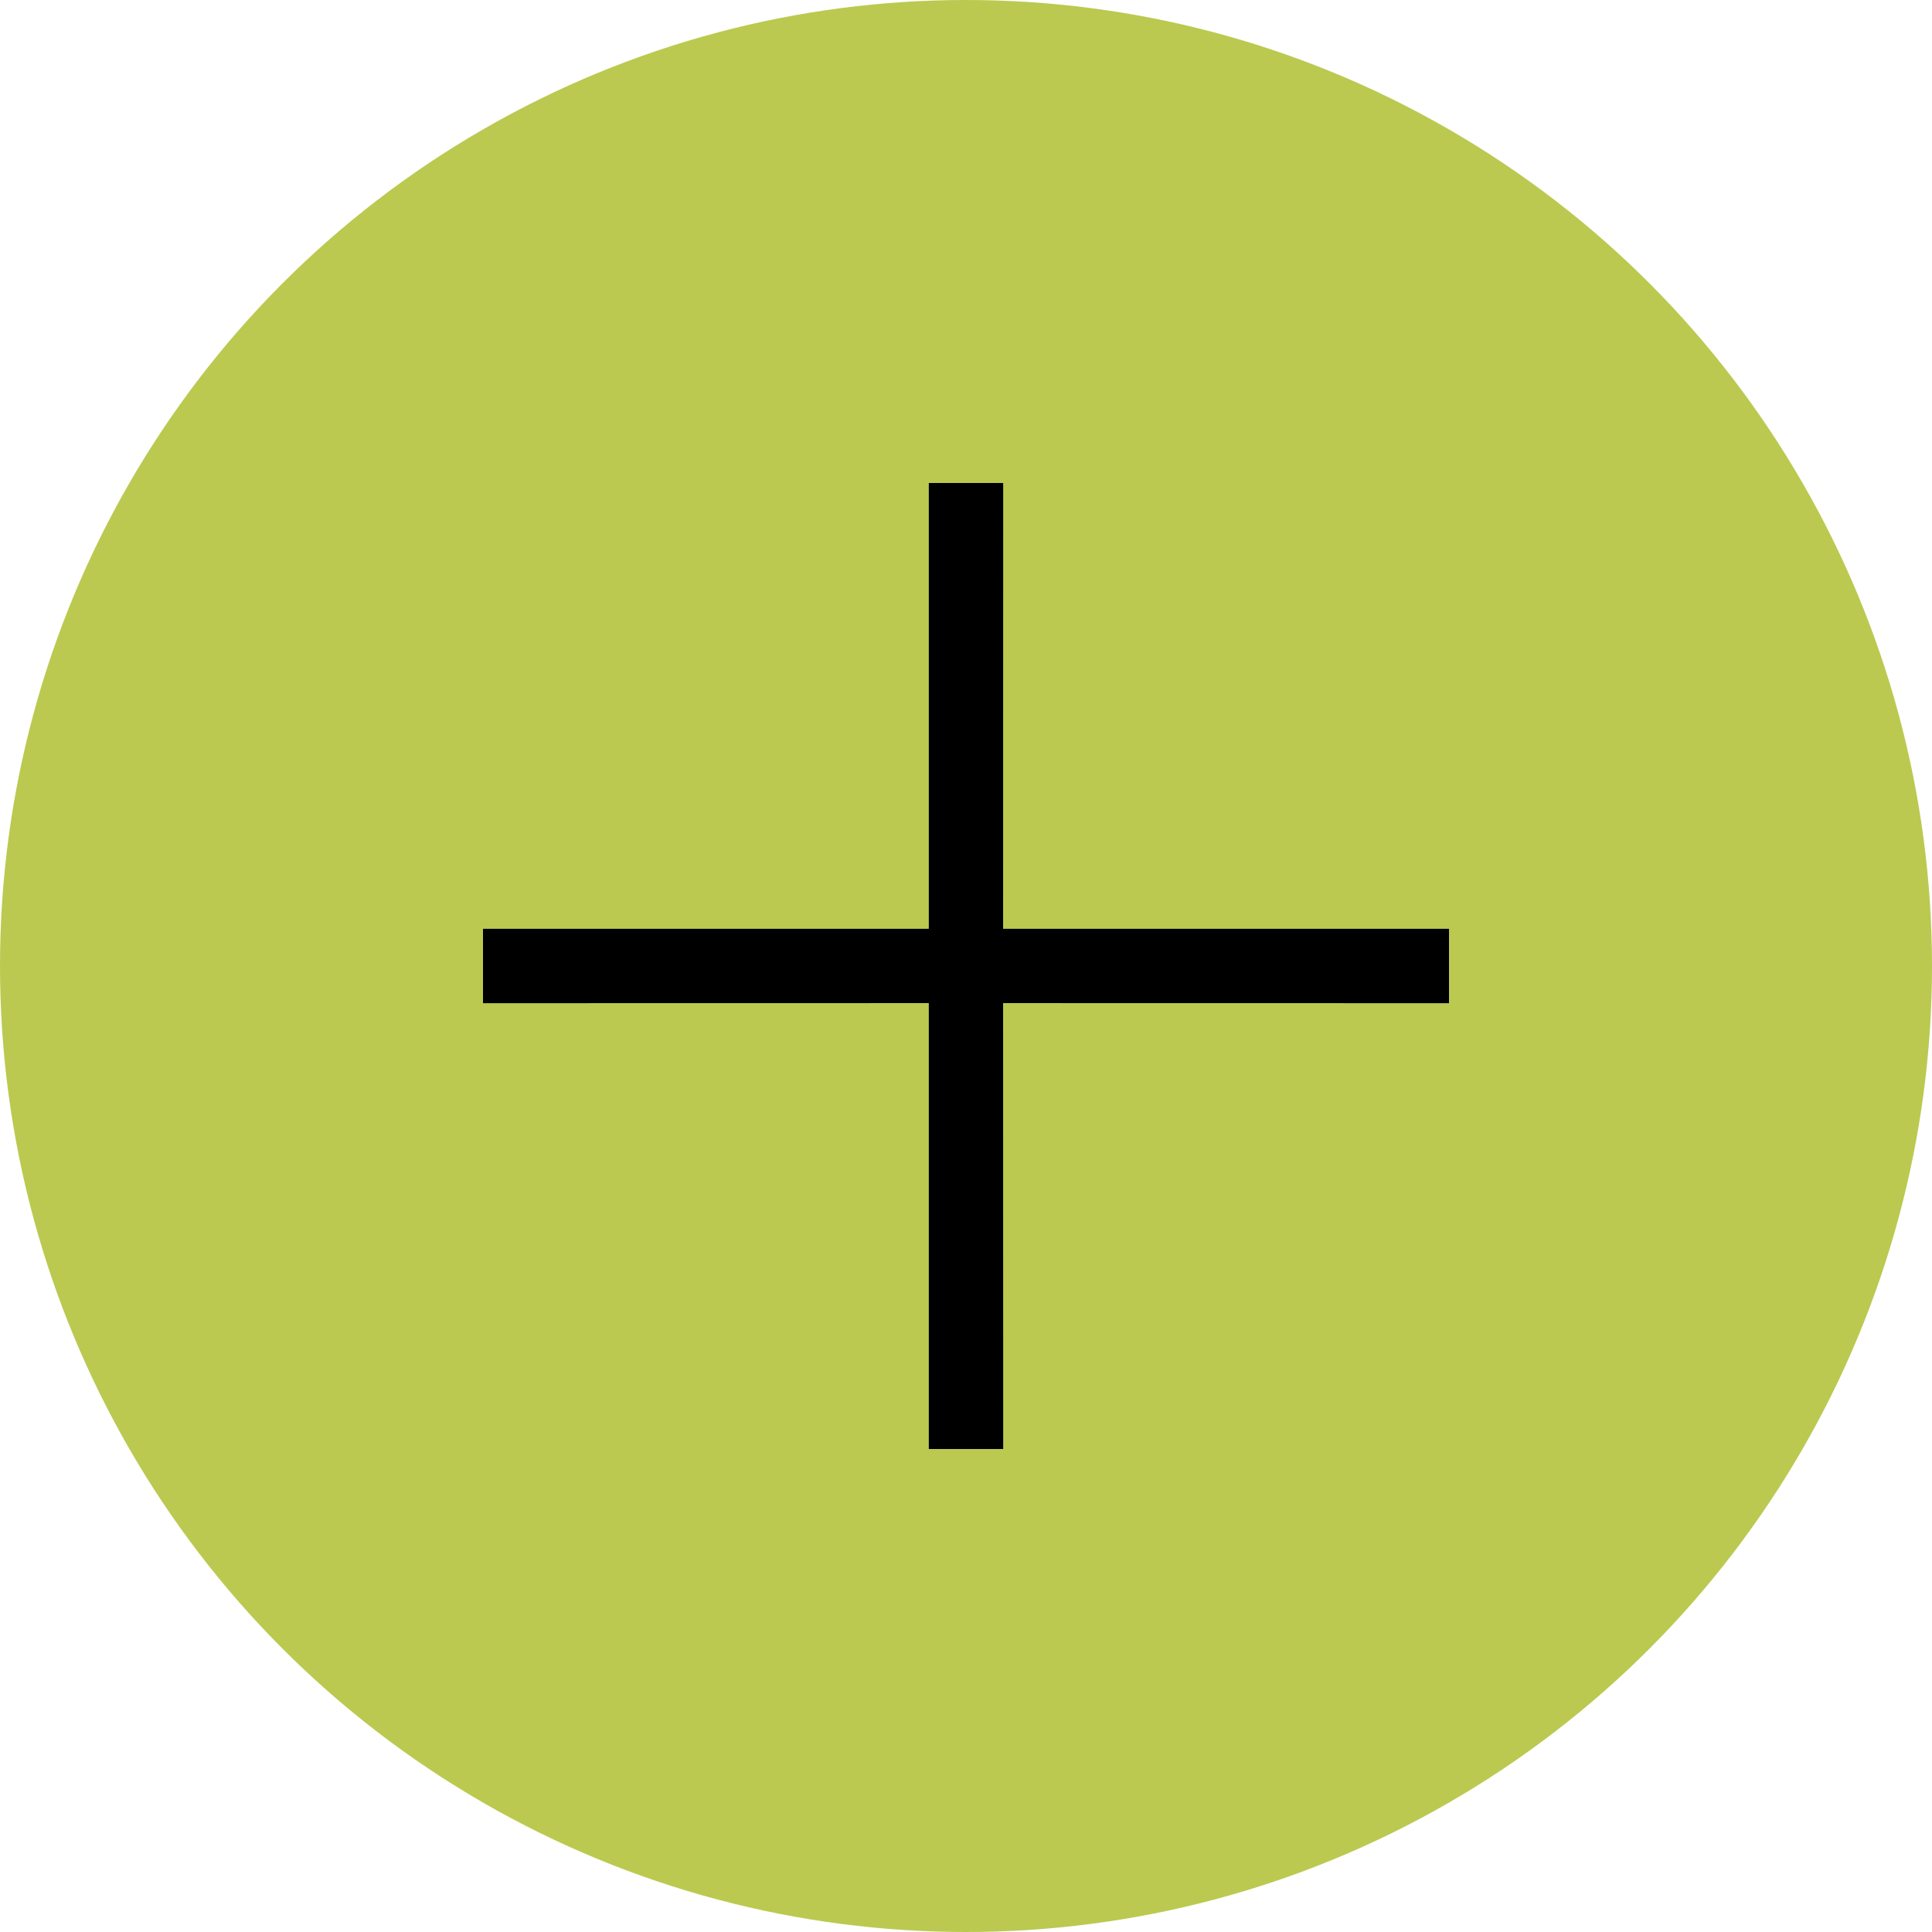
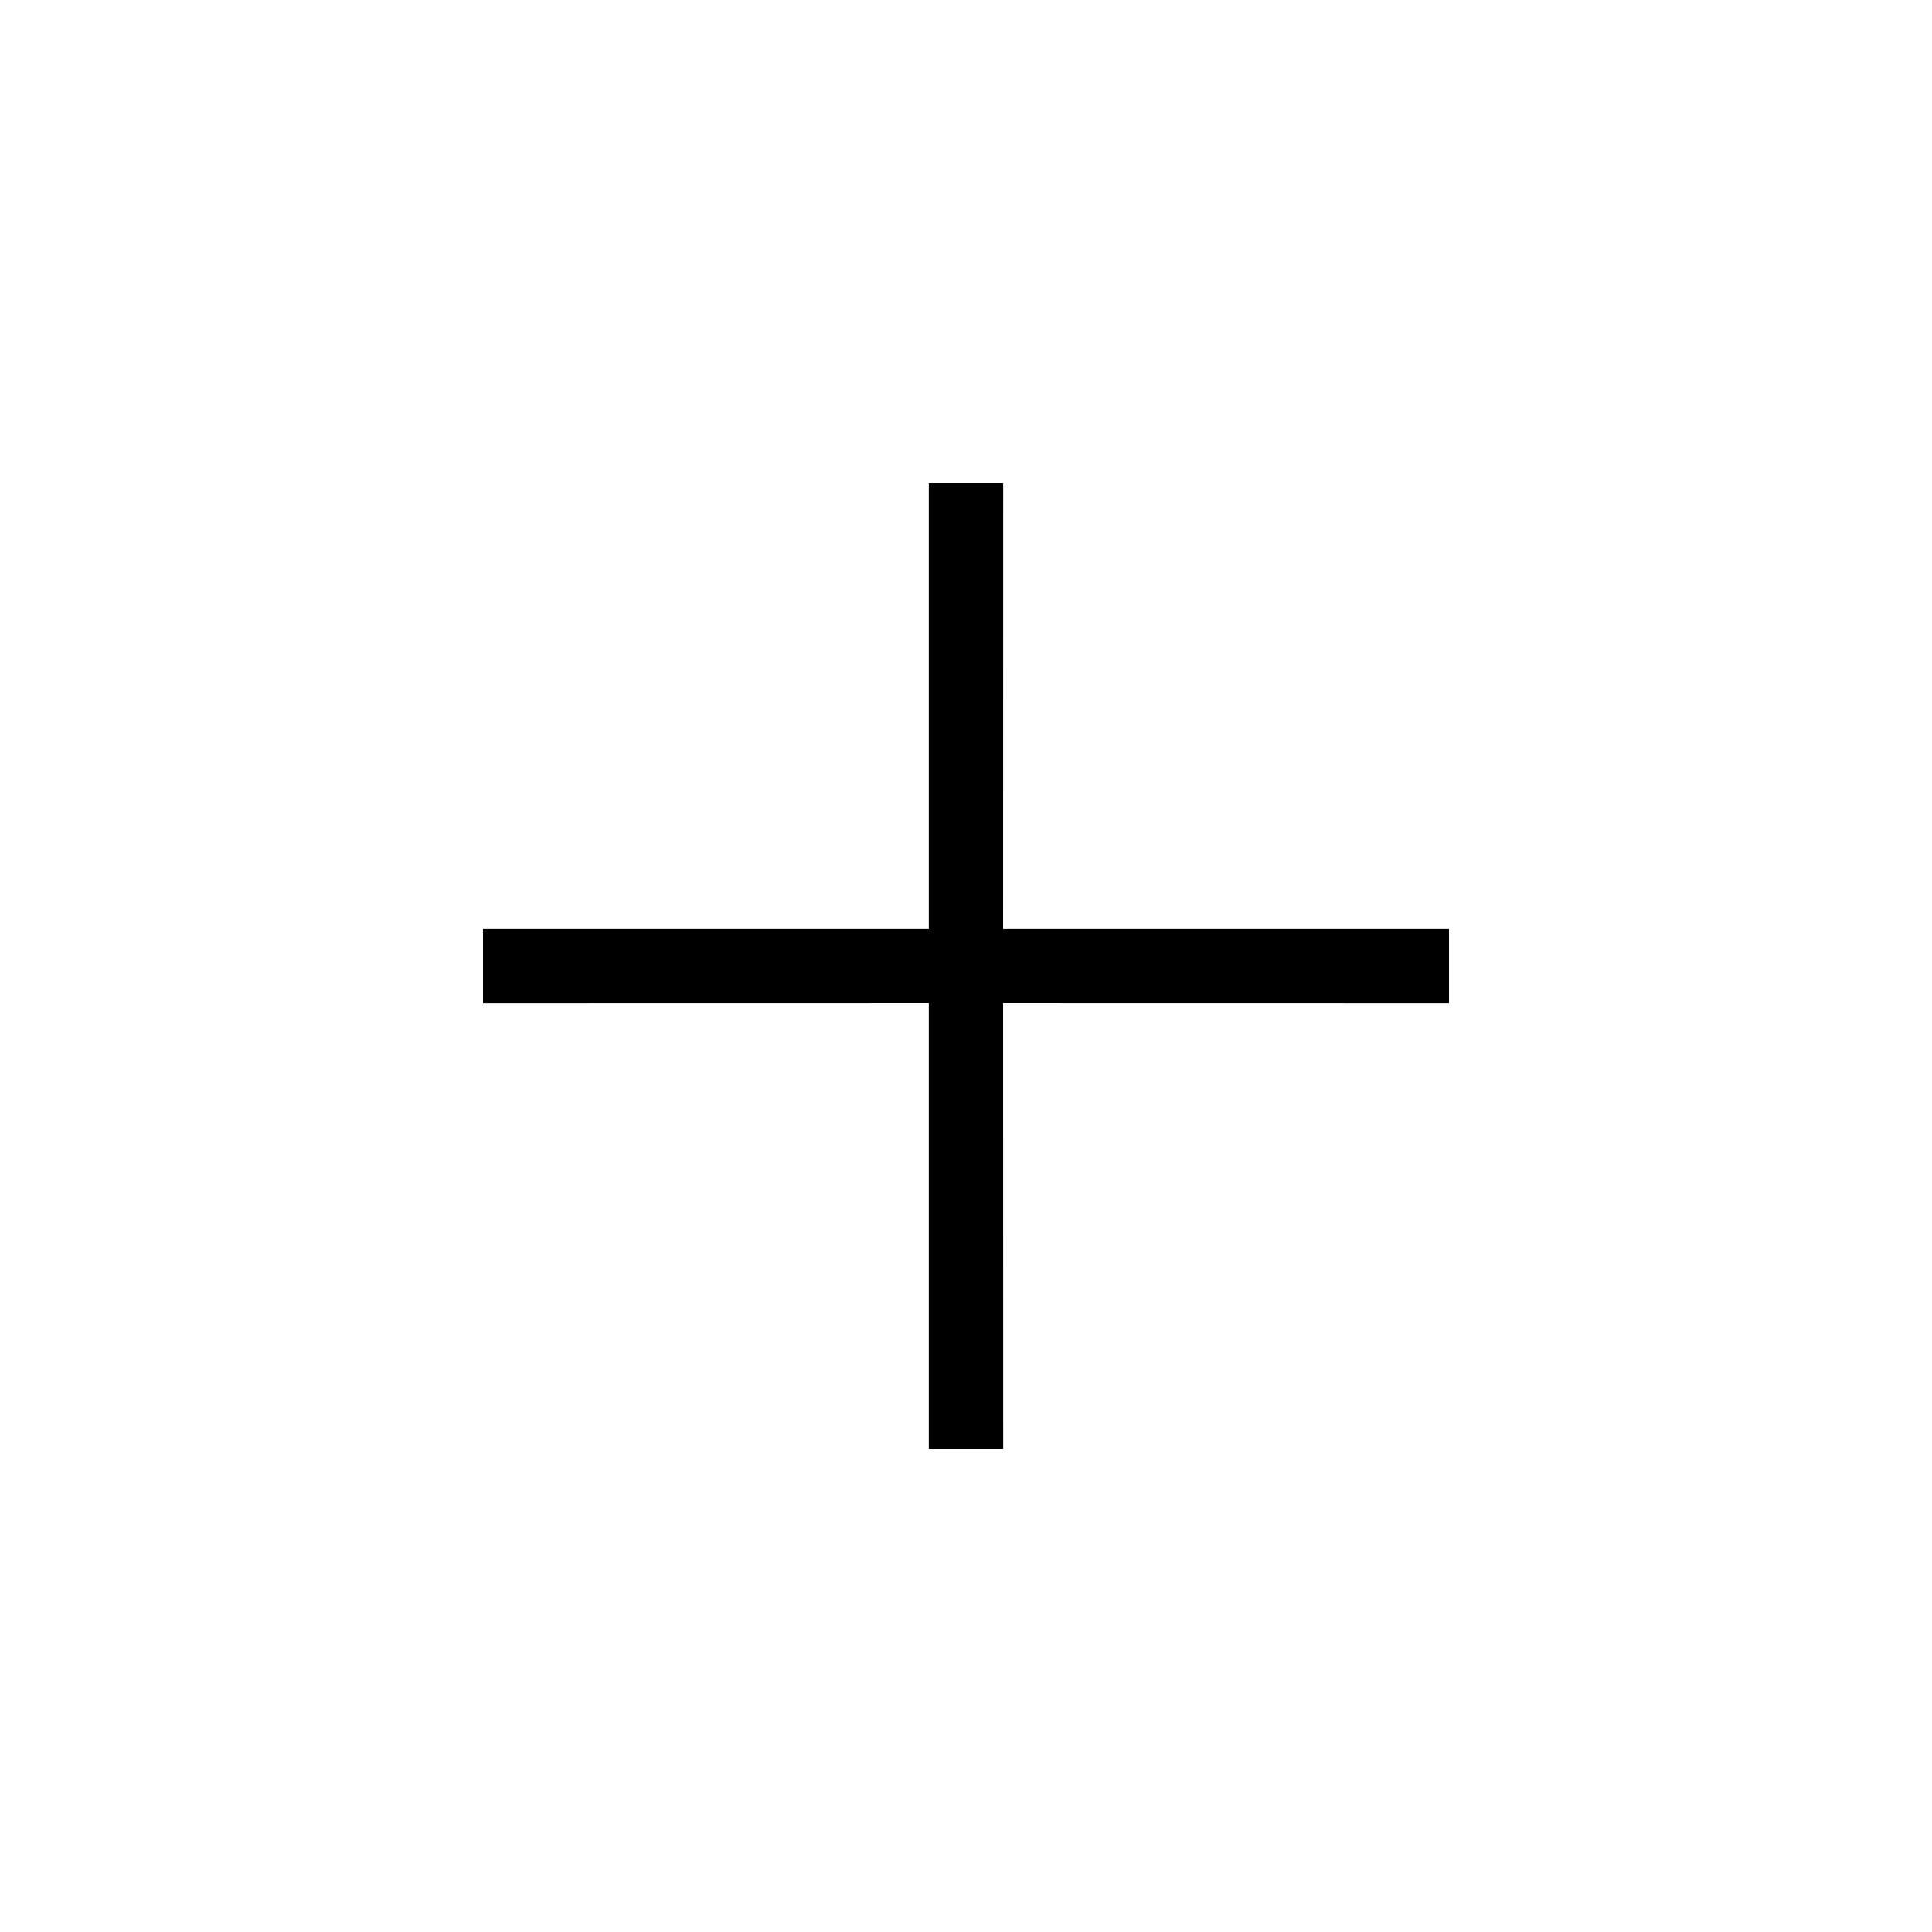
<svg xmlns="http://www.w3.org/2000/svg" width="24" height="24" viewBox="0 0 24 24">
  <g fill="none" fill-rule="evenodd">
-     <circle cx="12" cy="12" r="12" fill="#BBC950" />
    <path fill="#000" fill-rule="nonzero" d="M6.462,8.8817842e-16 L6.461,5.538 L12,5.538 L12,6.462 L6.461,6.461 L6.462,12 L5.538,12 L5.538,6.461 L8.8817842e-16,6.462 L8.8817842e-16,5.538 L5.538,5.538 L5.538,8.8817842e-16 L6.462,8.8817842e-16 Z" transform="translate(6 6)" />
  </g>
</svg>